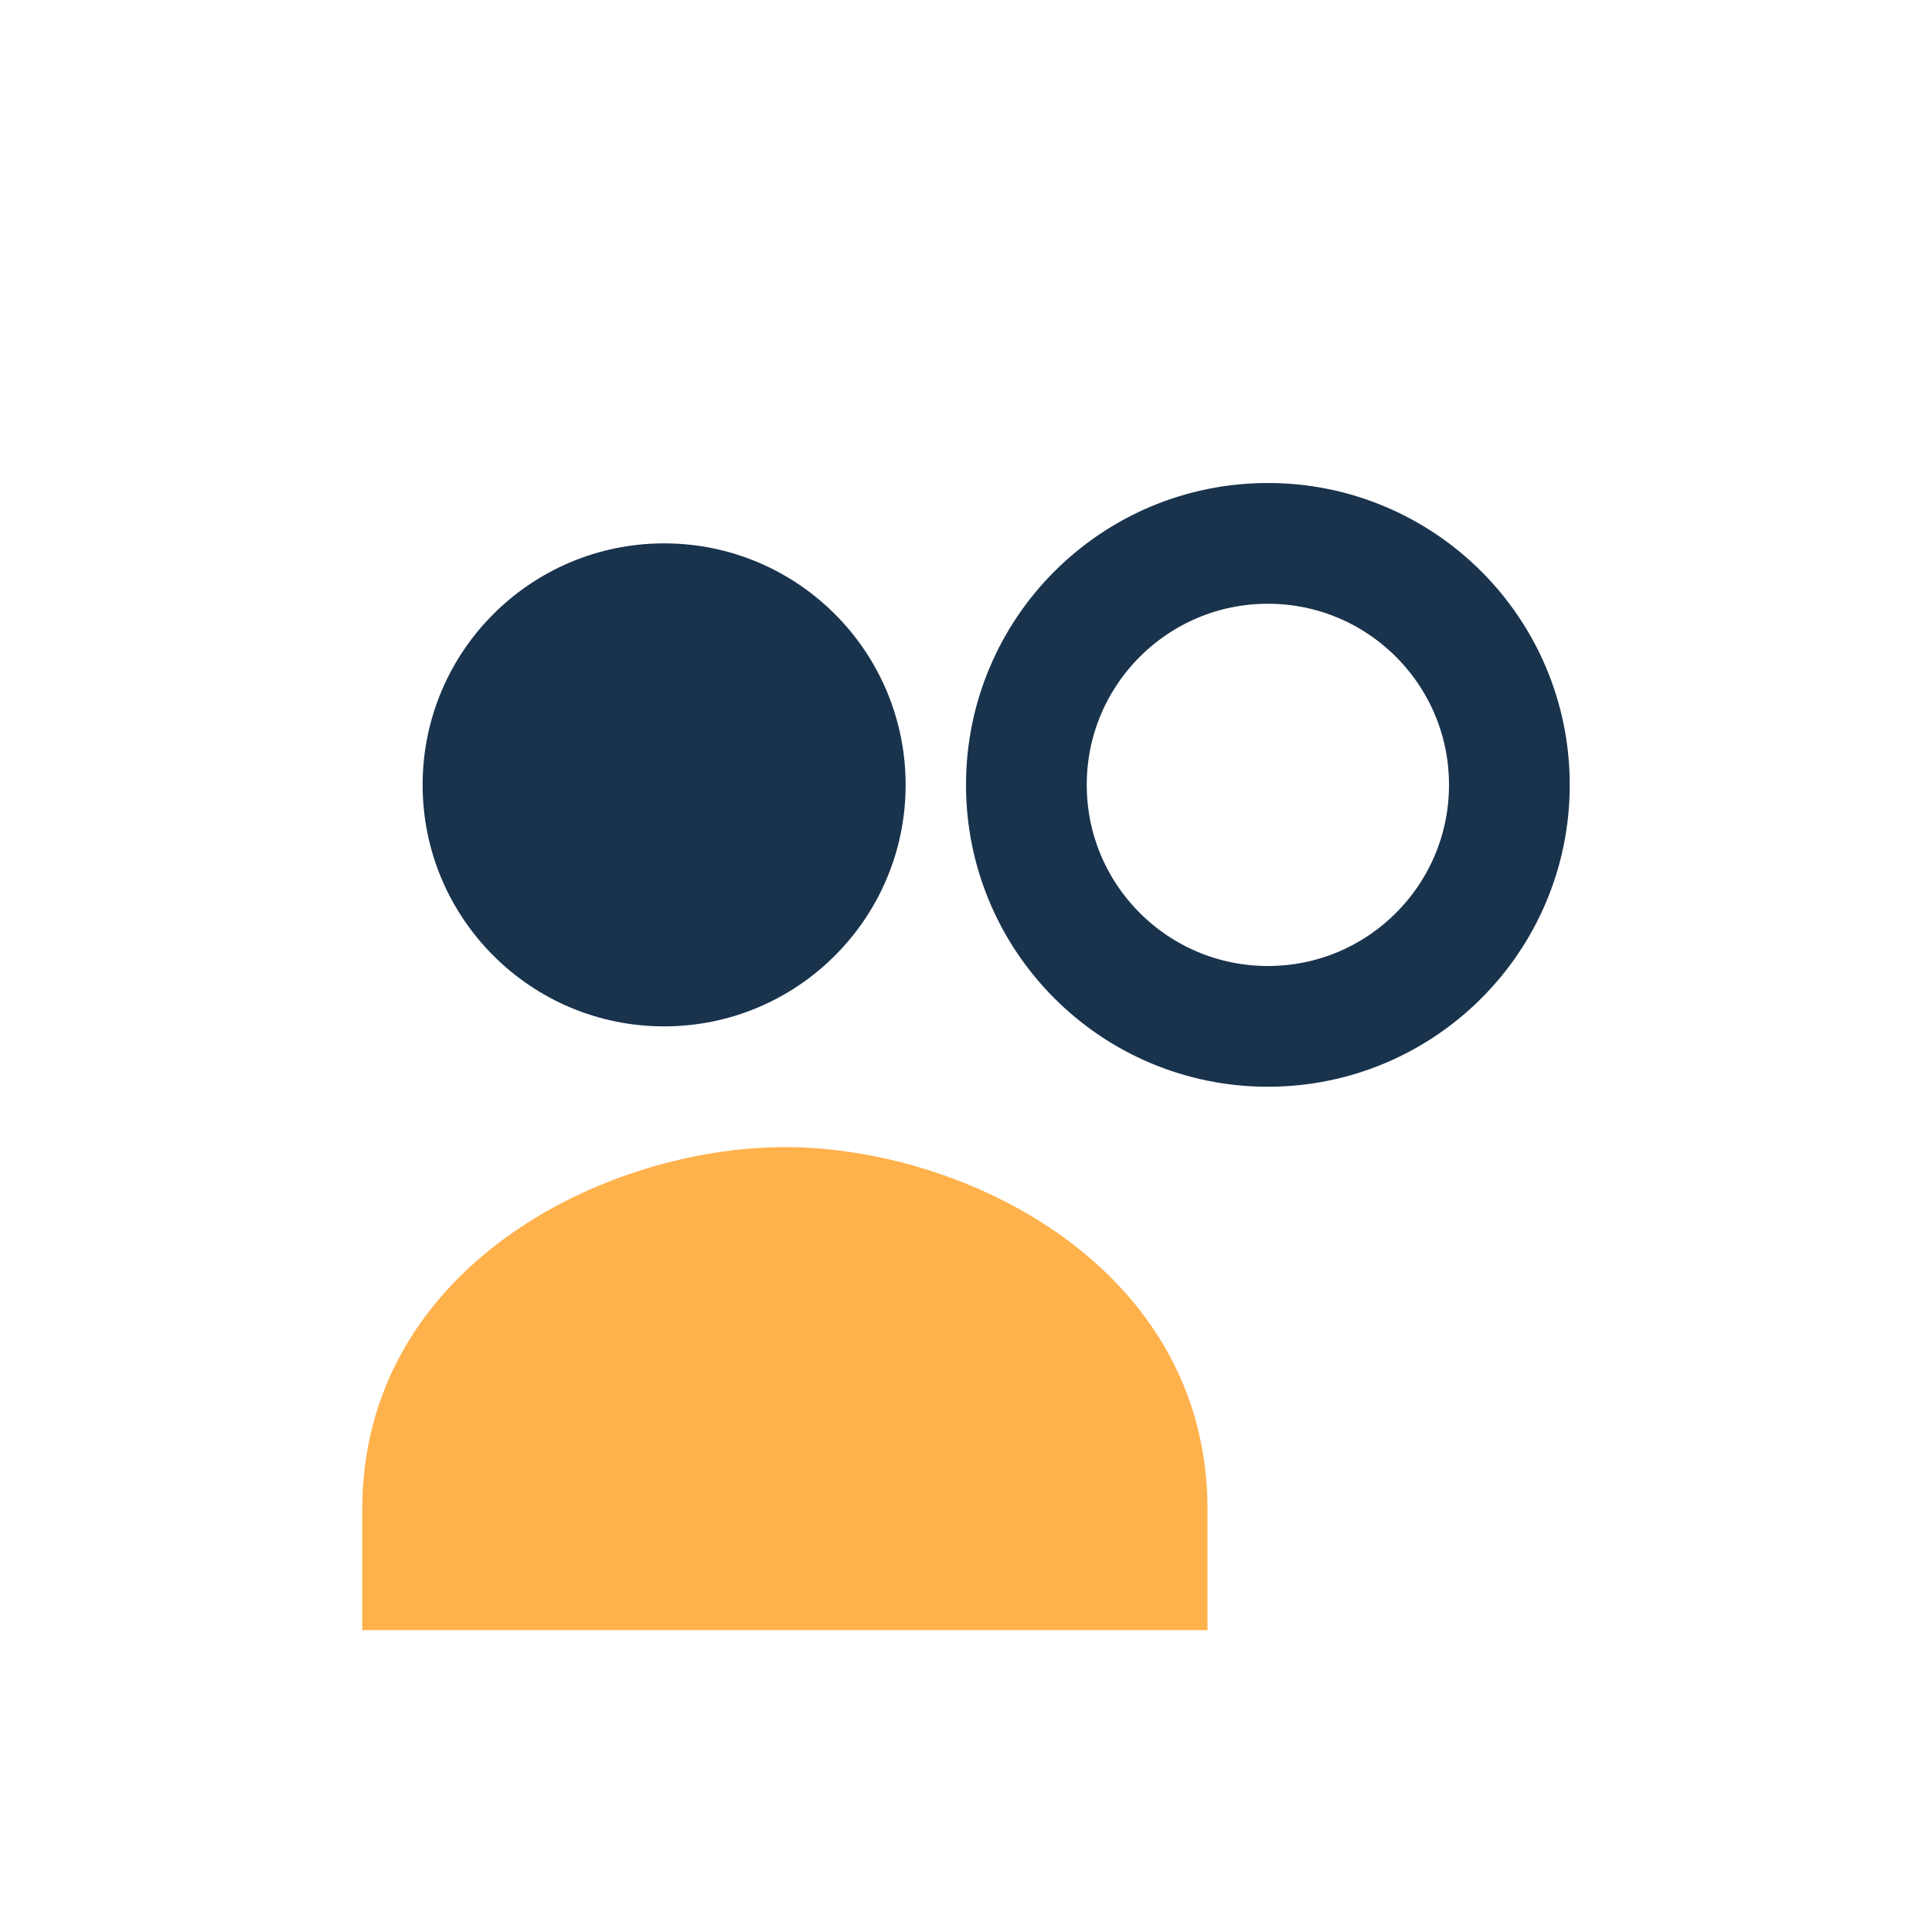
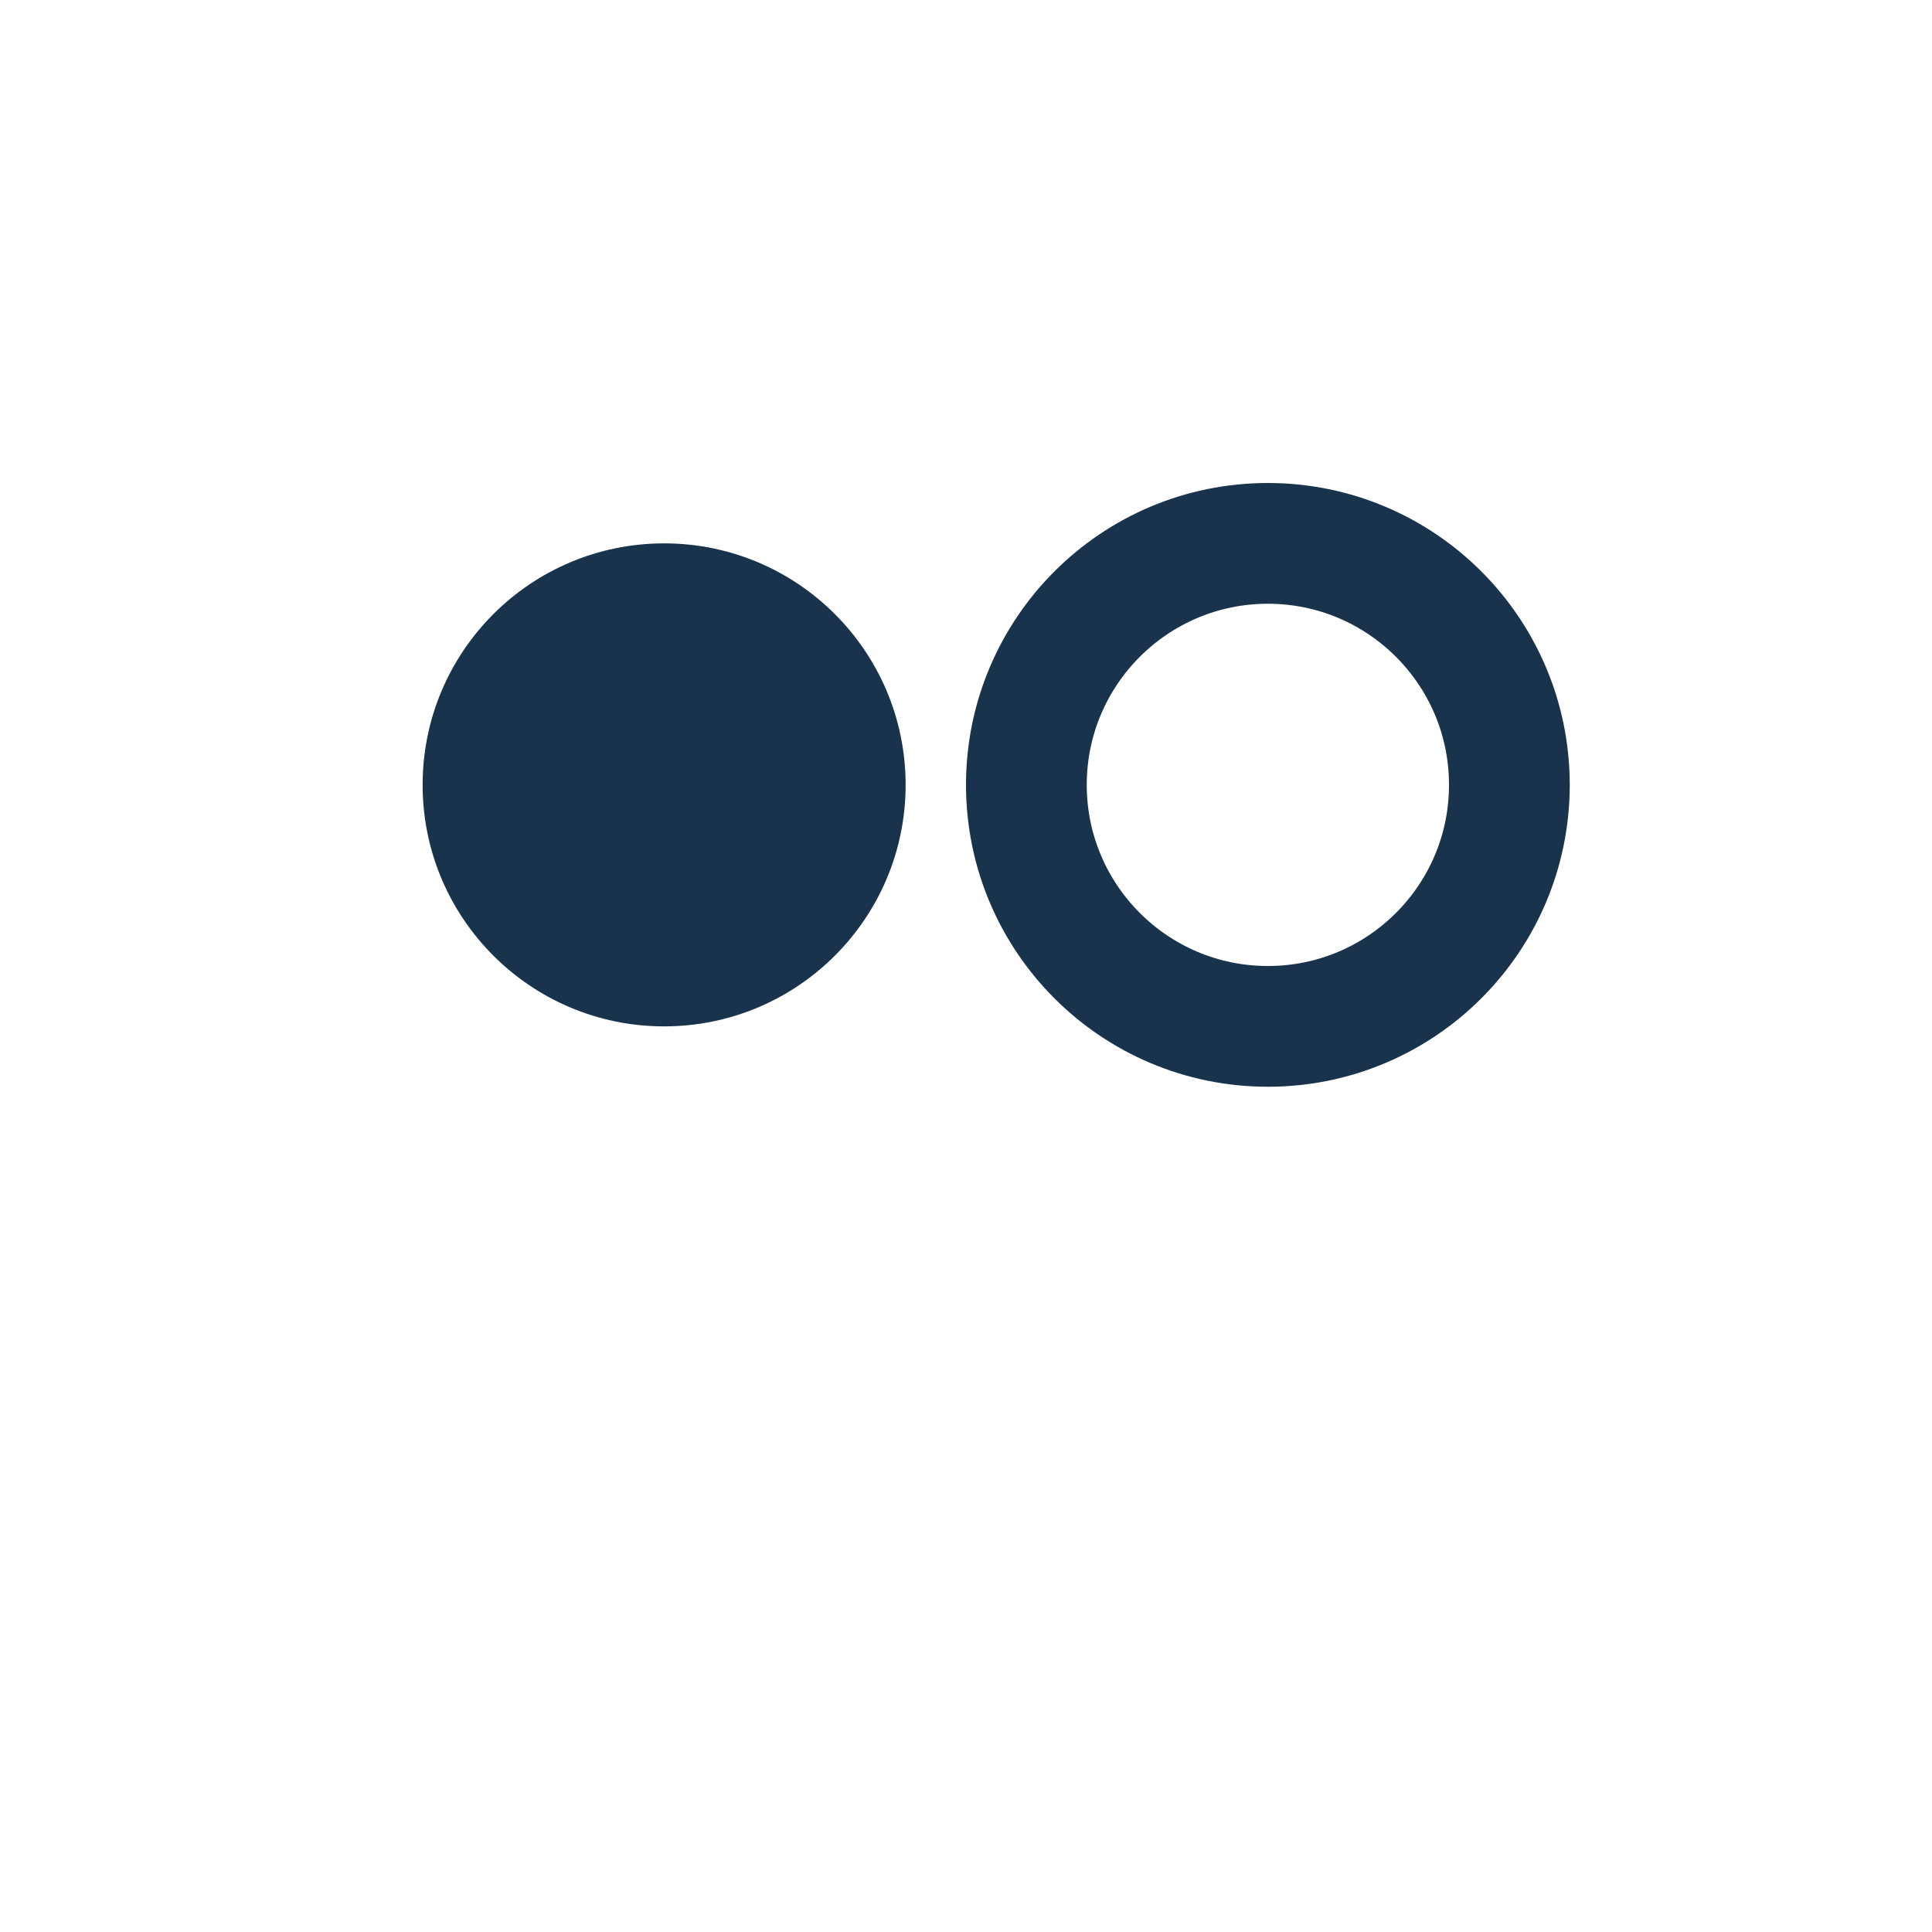
<svg xmlns="http://www.w3.org/2000/svg" width="32" height="32" viewBox="0 0 32 32">
  <circle cx="11" cy="13" r="4" fill="#19334d" />
  <circle cx="21" cy="13" r="4" fill="none" stroke="#19334d" stroke-width="2" />
-   <path d="M6 25c0-4 4-6 7-6s7 2 7 6v2H6v-2z" fill="#ffb14c" />
</svg>